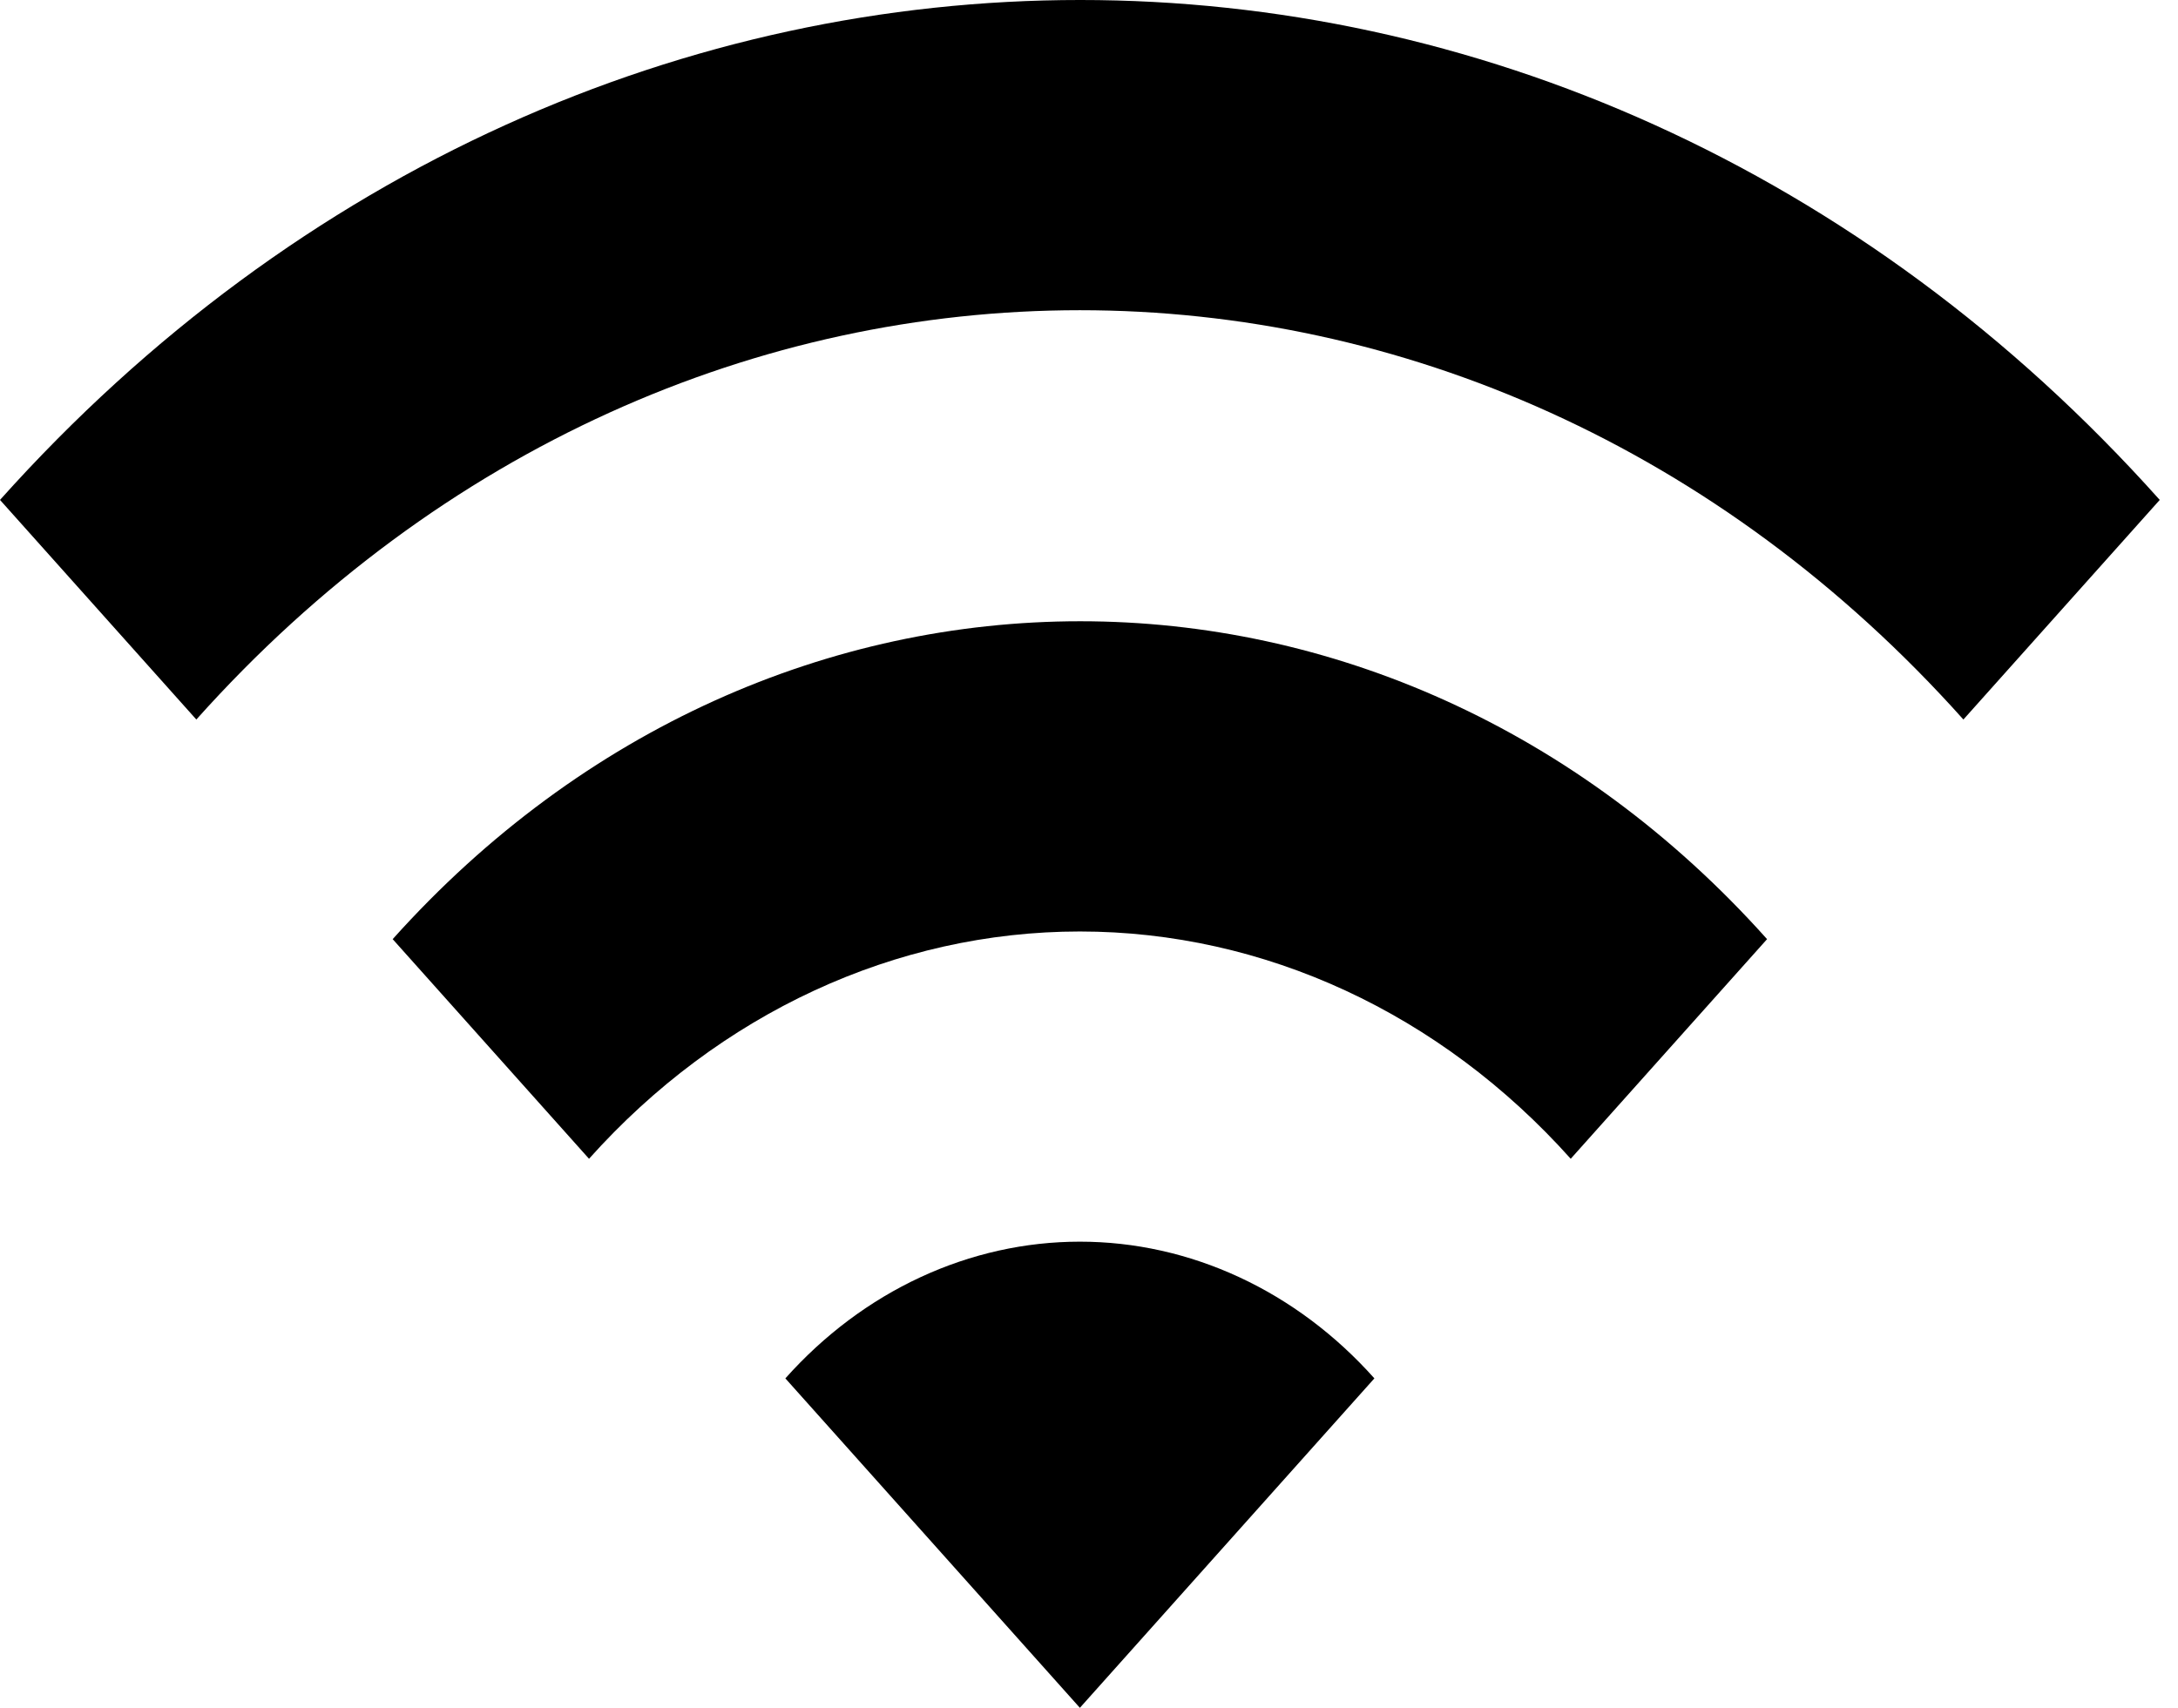
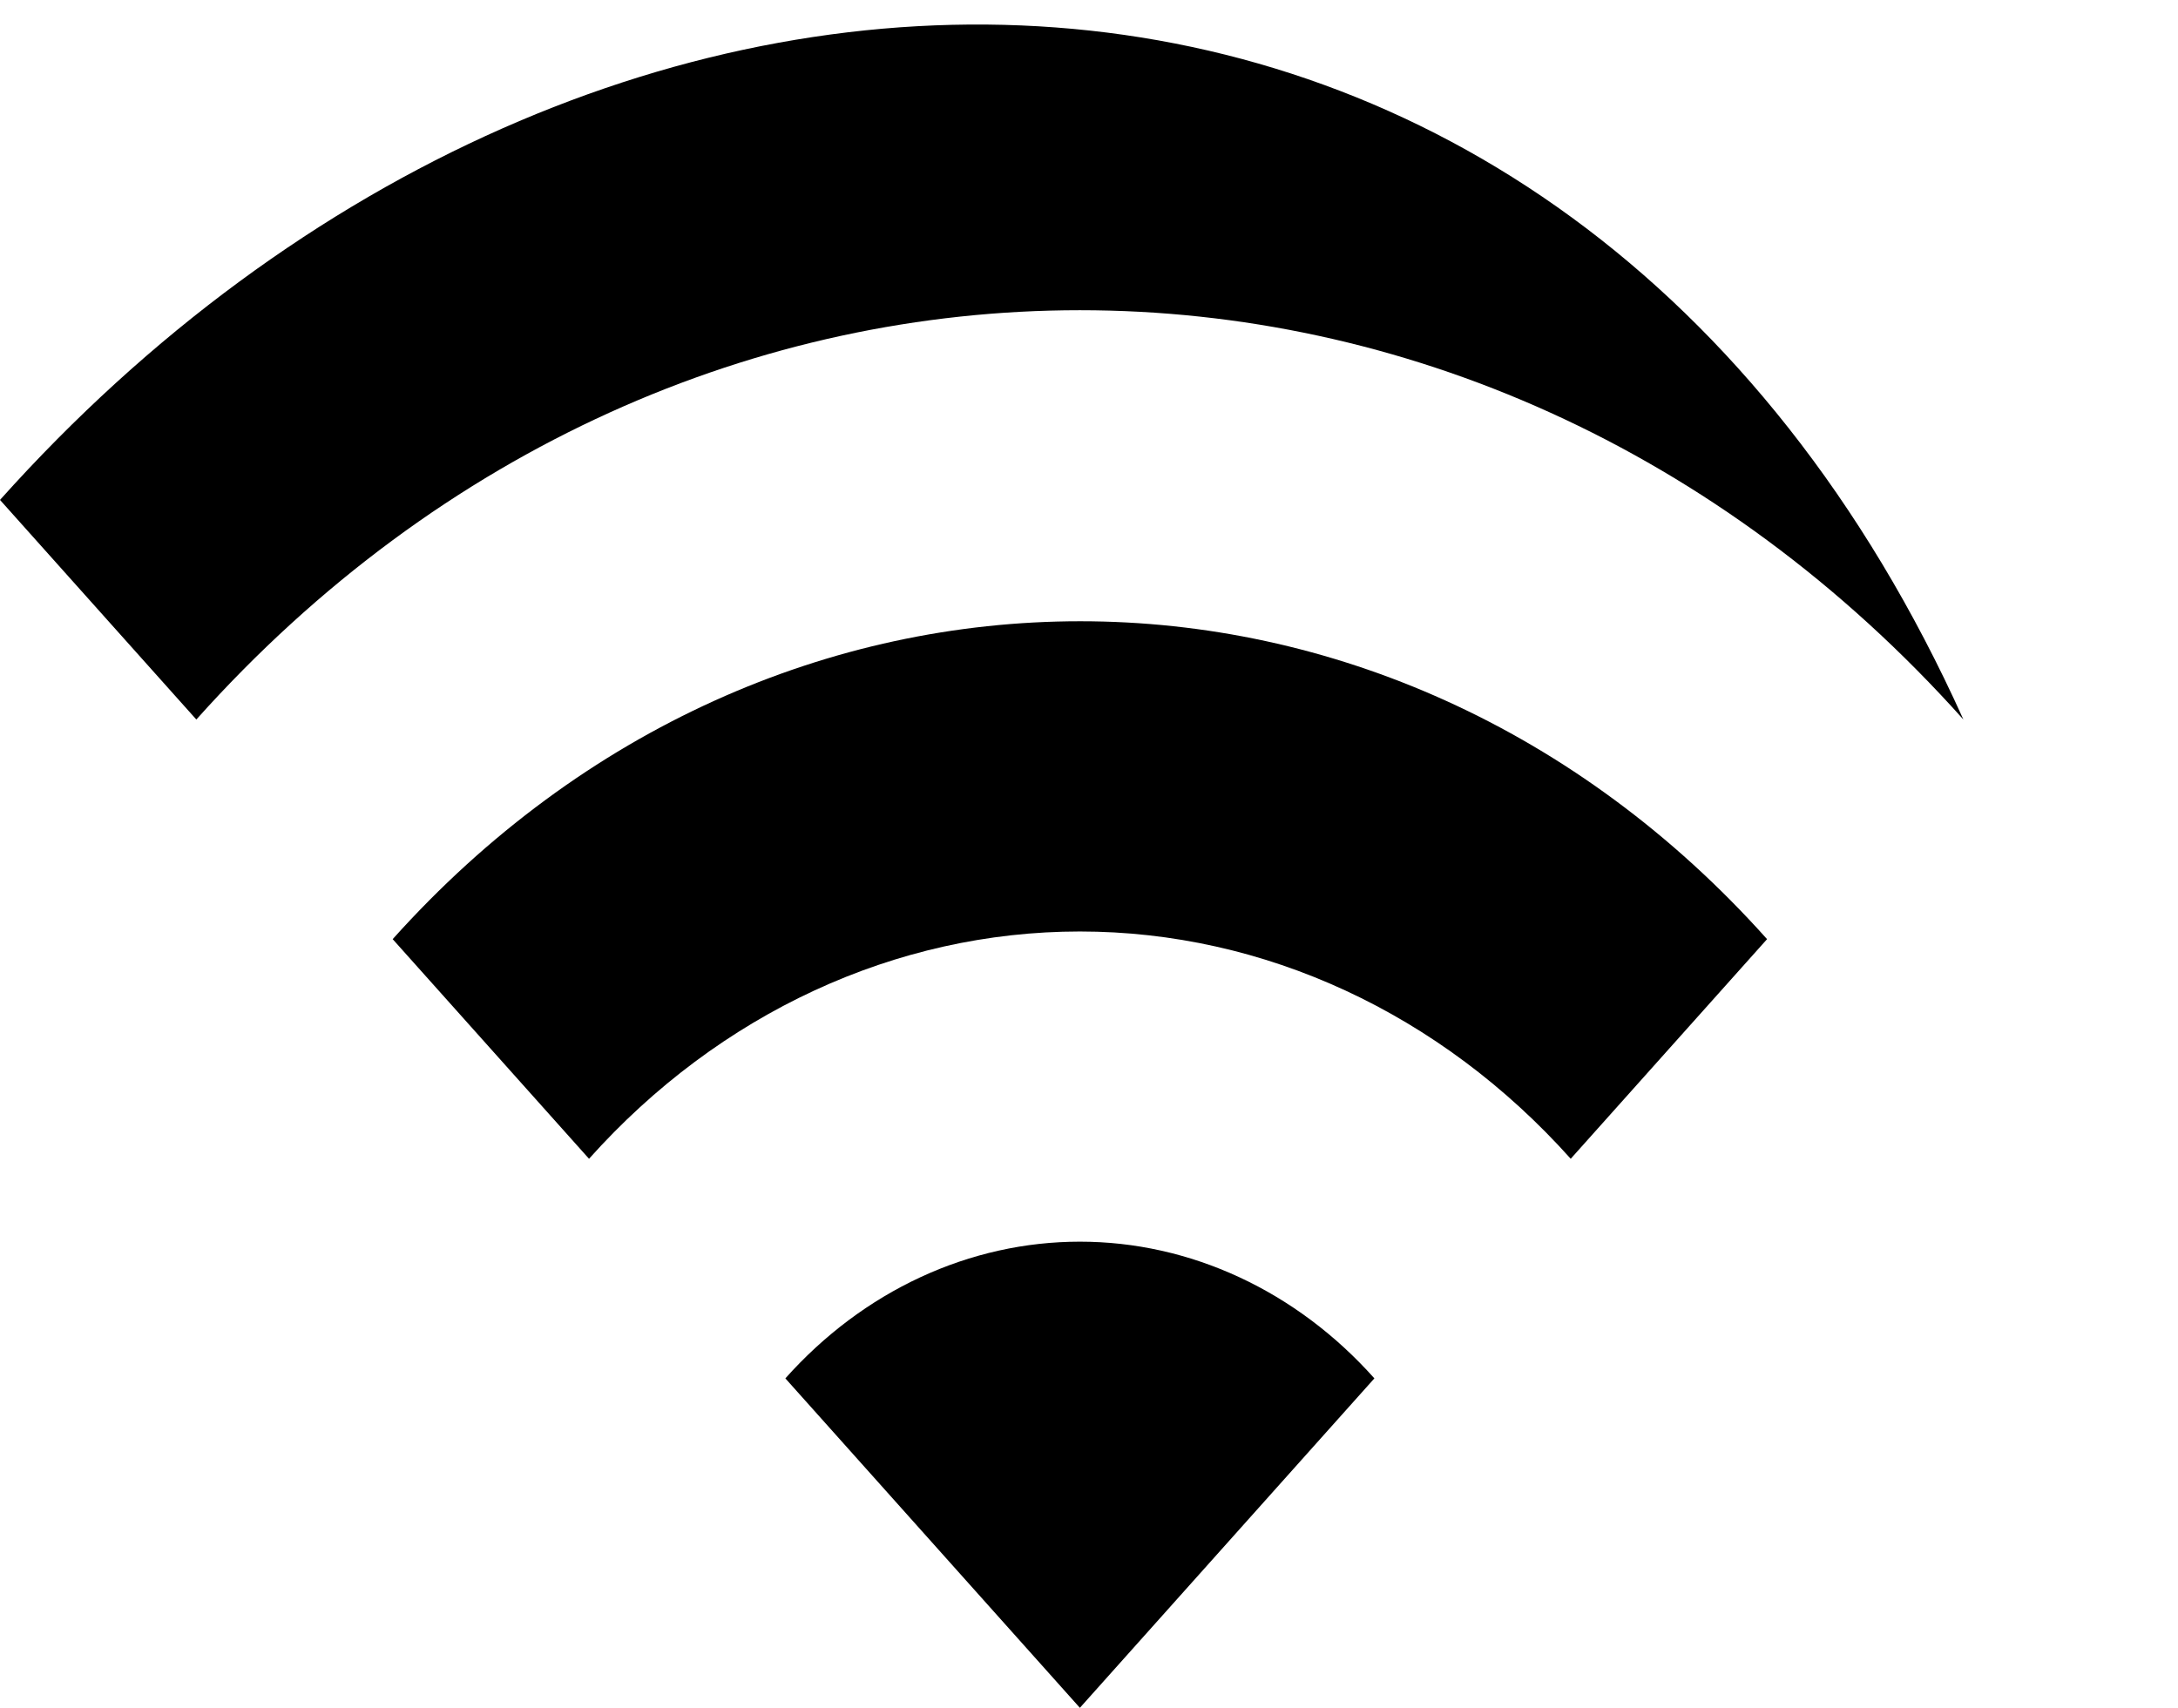
<svg xmlns="http://www.w3.org/2000/svg" width="102" height="80" viewBox="0 0 102 80" fill="none">
-   <path d="M0 23.418L9.195 33.705C32.045 8.14 69.101 8.14 91.95 33.705L101.145 23.418C73.238 -7.806 27.953 -7.806 0 23.418ZM36.78 64.568L50.573 80L64.365 64.568C62.556 62.538 60.406 60.928 58.039 59.829C55.672 58.73 53.135 58.164 50.573 58.164C48.01 58.164 45.473 58.73 43.106 59.829C40.739 60.928 38.59 62.538 36.78 64.568ZM18.39 43.993L27.585 54.281C33.684 47.463 41.952 43.634 50.573 43.634C59.194 43.634 67.462 47.463 73.56 54.281L82.755 43.993C65.009 24.138 36.182 24.138 18.39 43.993Z" fill="currentColor" />
+   <path d="M0 23.418L9.195 33.705C32.045 8.14 69.101 8.14 91.95 33.705C73.238 -7.806 27.953 -7.806 0 23.418ZM36.78 64.568L50.573 80L64.365 64.568C62.556 62.538 60.406 60.928 58.039 59.829C55.672 58.73 53.135 58.164 50.573 58.164C48.01 58.164 45.473 58.73 43.106 59.829C40.739 60.928 38.59 62.538 36.78 64.568ZM18.39 43.993L27.585 54.281C33.684 47.463 41.952 43.634 50.573 43.634C59.194 43.634 67.462 47.463 73.56 54.281L82.755 43.993C65.009 24.138 36.182 24.138 18.39 43.993Z" fill="currentColor" />
</svg>